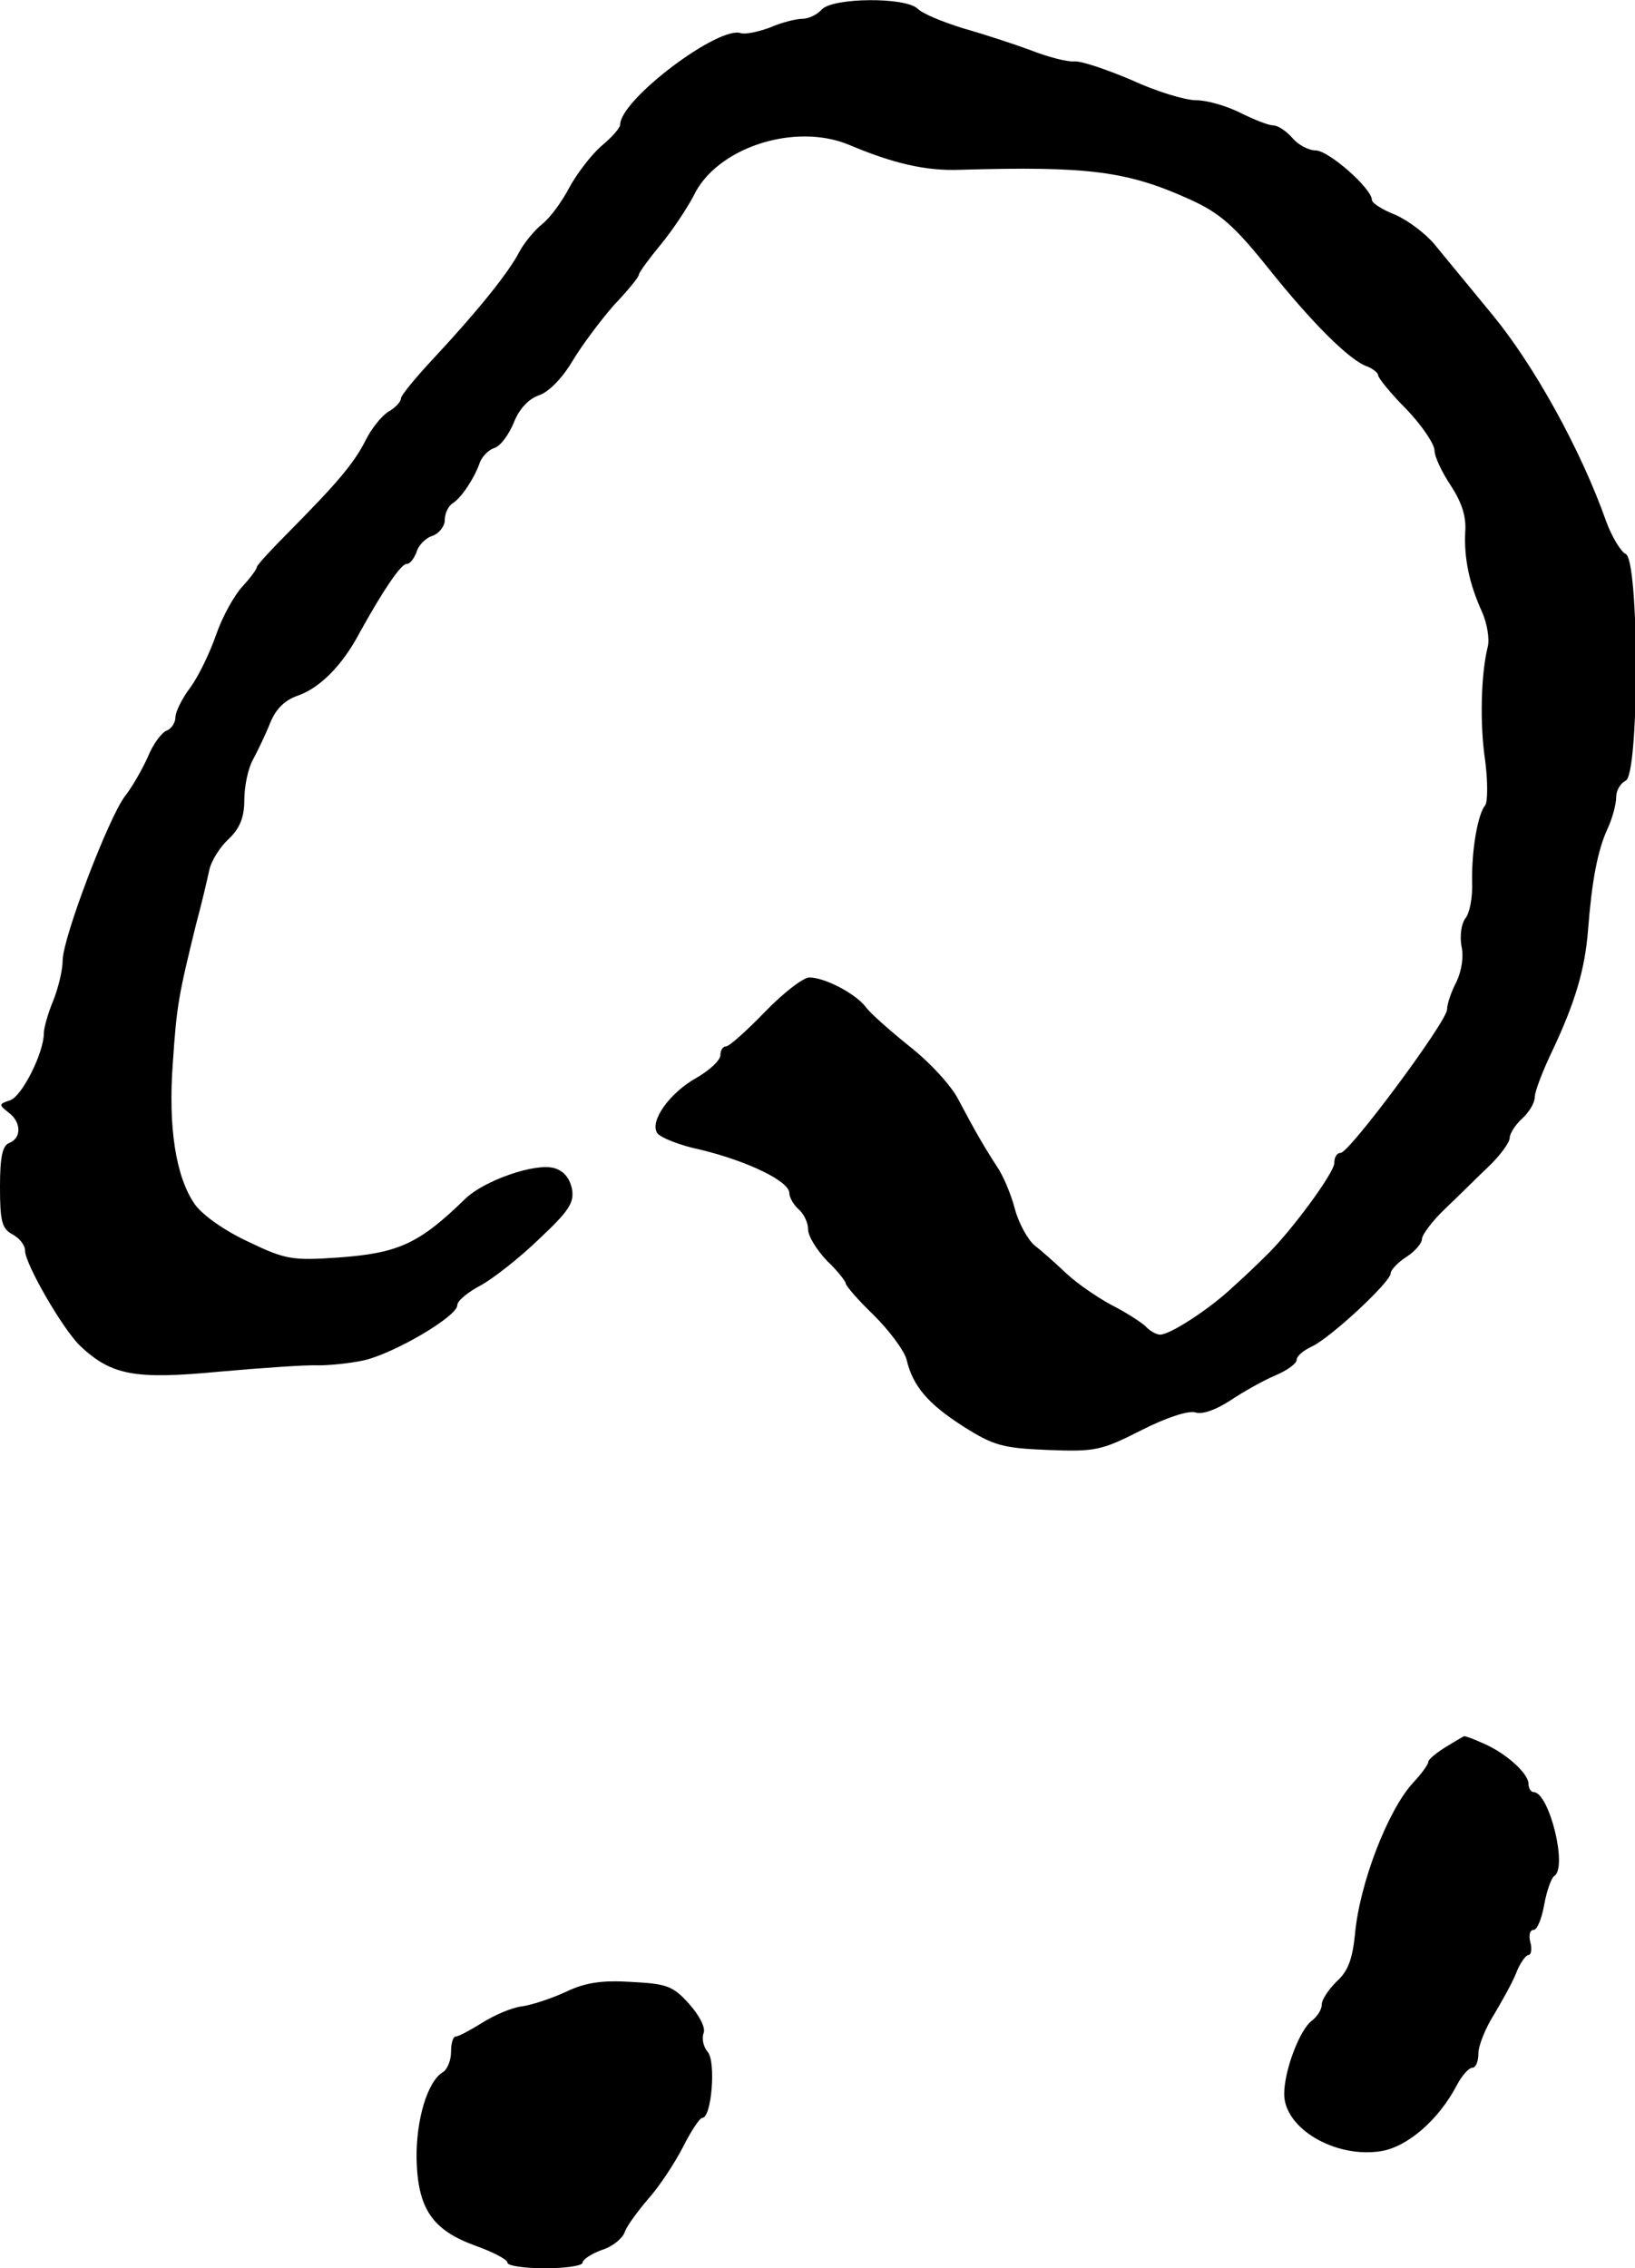
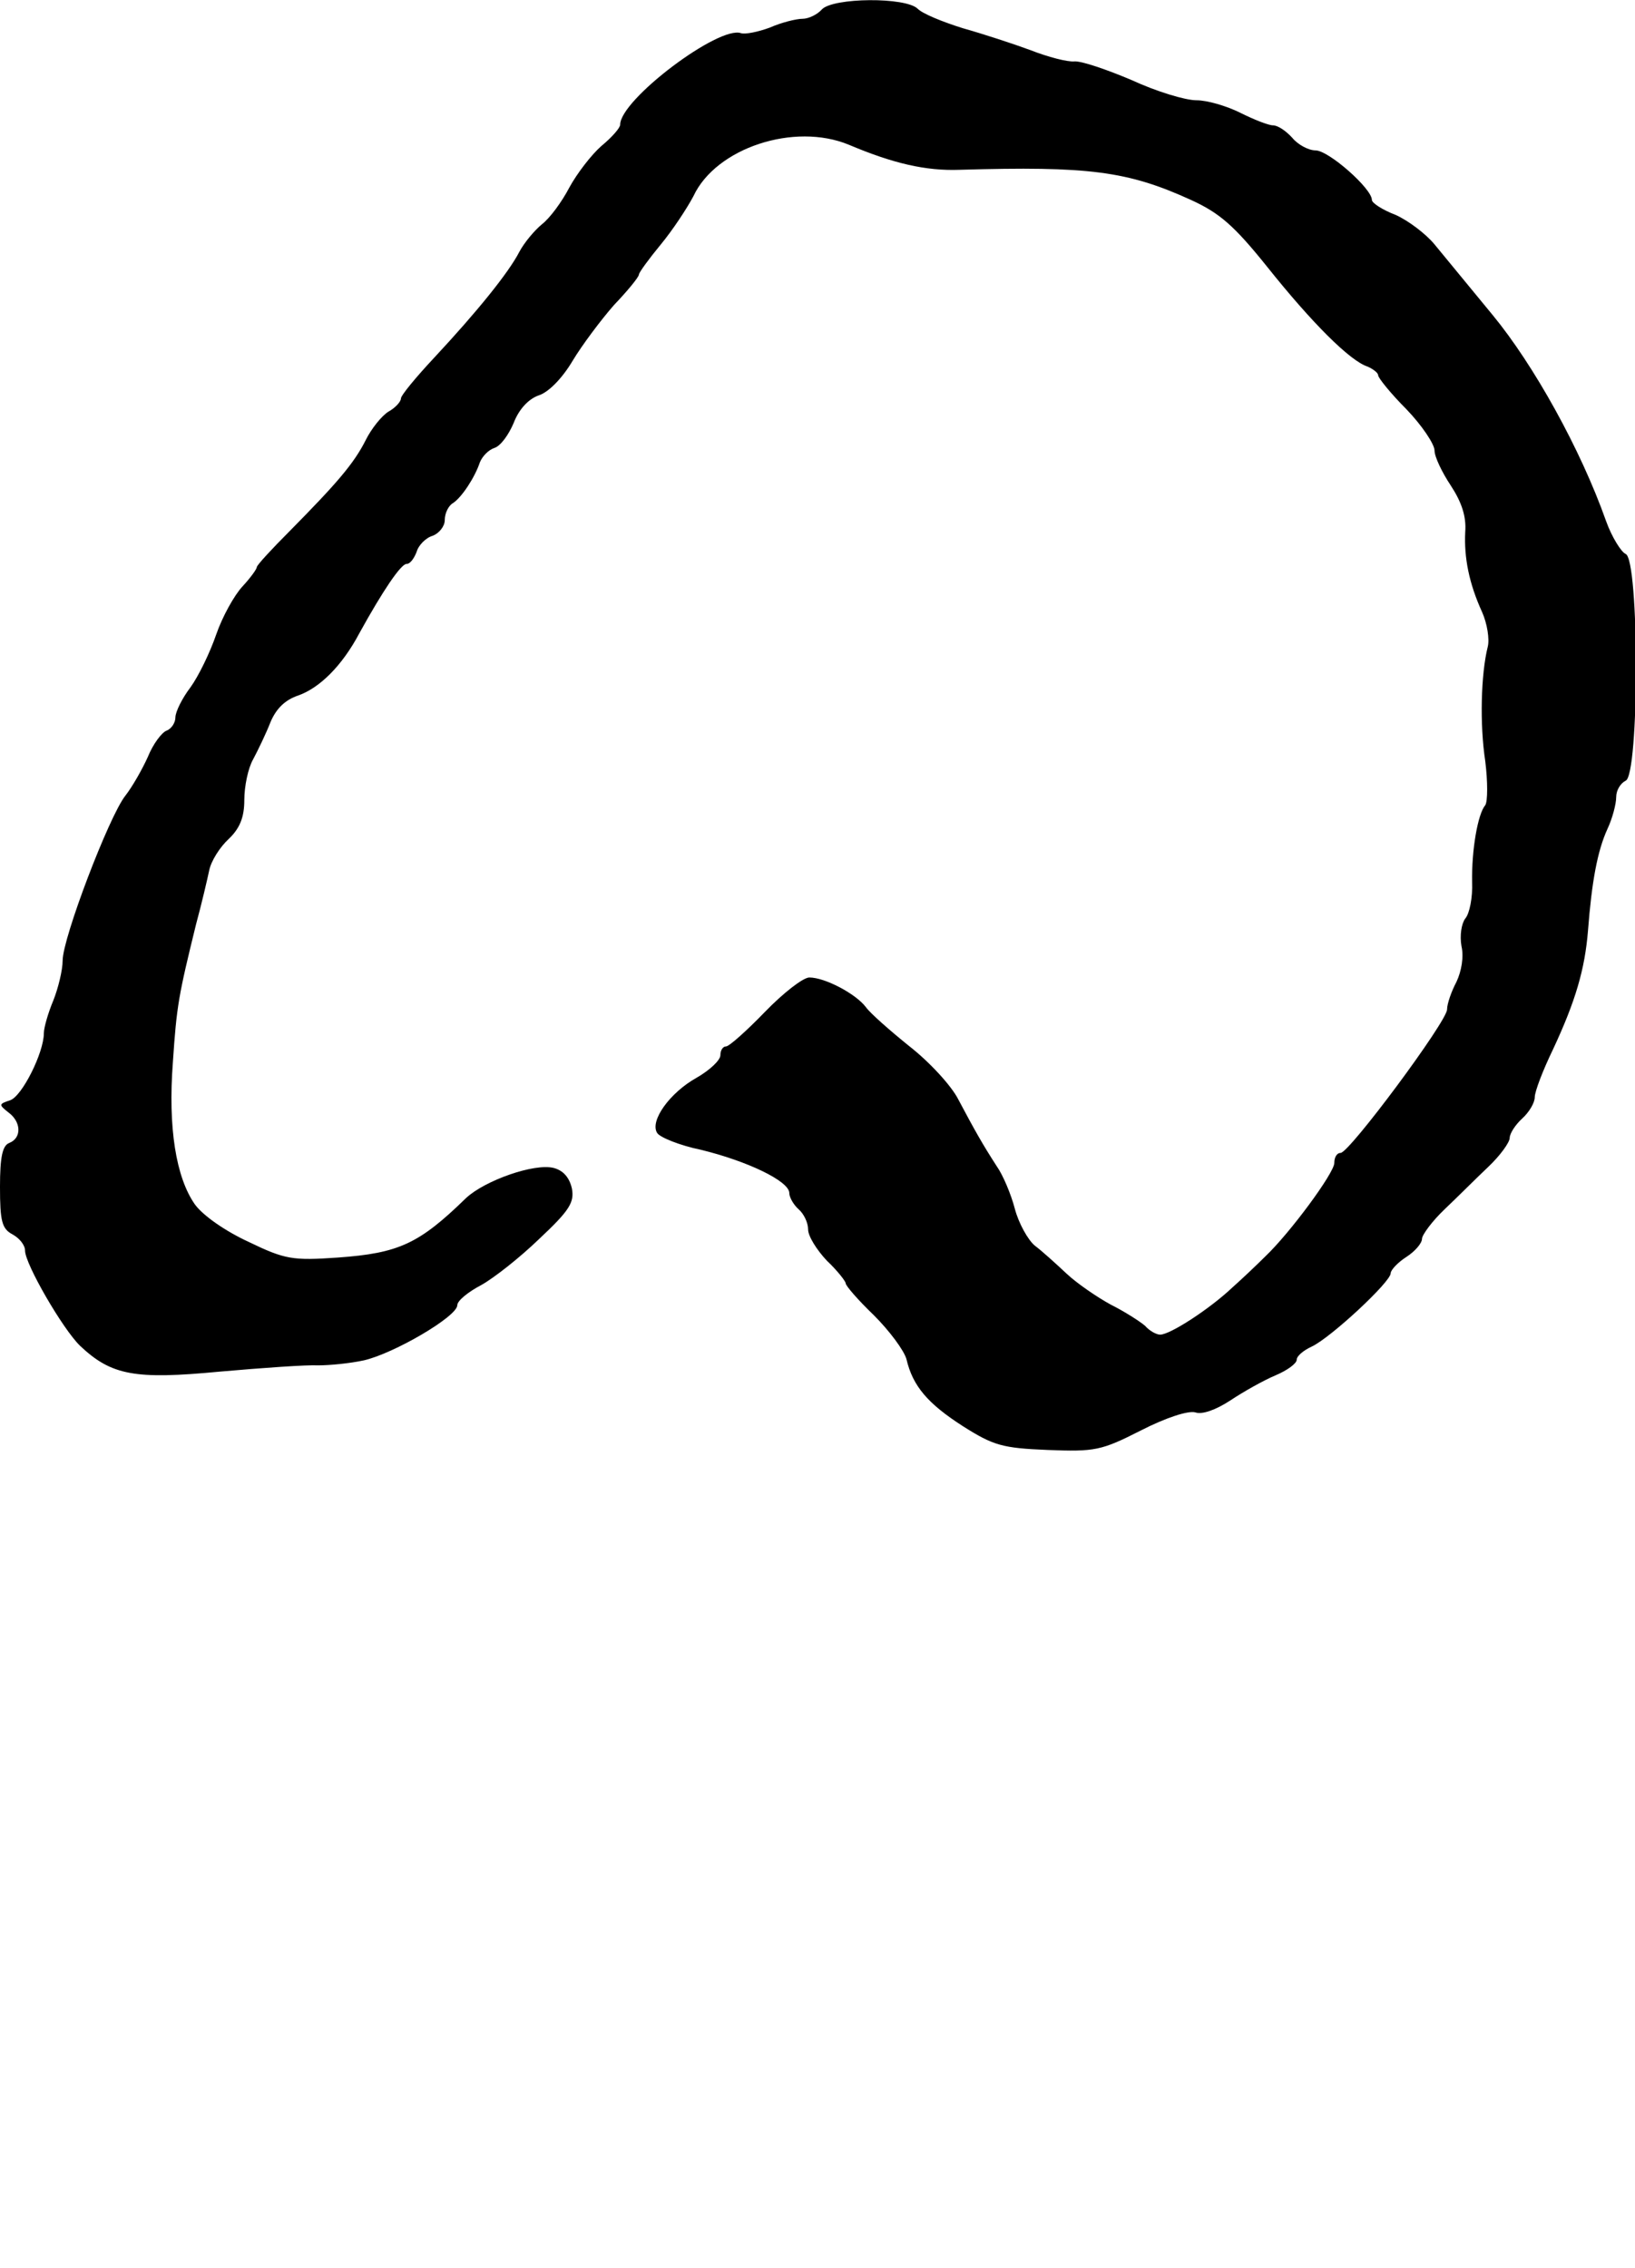
<svg xmlns="http://www.w3.org/2000/svg" version="1.0" width="261pt" height="362pt" viewBox="0 0 261 362" preserveAspectRatio="xMidYMid meet">
  <g transform="translate(0,362) scale(0.1,-0.1)" fill="#000000" stroke="none">
    <path d="M1312 3605 c-7 -8 -21 -15 -31 -15 -10 0 -34 -6 -52 -14 -19 -7 -39 -11 -46 -9 -35 13 -193 -106 -193 -146 0 -5 -13 -20 -30 -34 -16 -14 -39 -44 -51 -66 -12 -23 -31 -49 -44 -59 -12 -10 -28 -29 -36 -44 -17 -33 -67 -95 -136 -169 -29 -31 -53 -60 -53 -65 0 -5 -9 -15 -20 -21 -11 -7 -27 -27 -36 -45 -19 -38 -47 -70 -121 -145 -29 -29 -53 -55 -53 -58 0 -3 -10 -17 -23 -31 -13 -14 -32 -48 -42 -77 -10 -29 -28 -66 -41 -84 -13 -17 -24 -39 -24 -48 0 -8 -6 -18 -14 -21 -8 -3 -22 -22 -30 -42 -9 -20 -25 -48 -36 -62 -26 -33 -100 -227 -100 -263 0 -15 -7 -44 -15 -64 -8 -19 -15 -43 -15 -52 0 -31 -35 -101 -54 -107 -18 -6 -18 -7 -3 -19 21 -15 22 -41 2 -49 -11 -4 -15 -22 -15 -70 0 -55 3 -67 20 -76 11 -6 20 -17 20 -26 0 -21 60 -125 88 -152 50 -47 87 -54 223 -41 68 6 139 11 157 10 18 0 50 3 73 8 48 11 149 70 149 88 0 7 17 21 38 32 20 11 62 44 93 74 48 45 56 58 52 80 -4 18 -14 29 -29 33 -31 8 -110 -20 -140 -48 -75 -73 -107 -88 -205 -95 -72 -5 -84 -3 -142 25 -37 17 -73 42 -86 60 -30 43 -43 122 -35 227 6 90 9 106 37 220 9 33 18 72 21 86 3 15 17 37 31 50 18 17 25 35 25 62 0 22 6 51 14 65 8 15 21 42 28 60 9 21 23 35 44 42 34 12 70 47 98 100 37 67 66 110 75 110 6 0 12 9 16 19 3 11 15 23 26 26 10 4 19 15 19 25 0 11 6 23 13 27 14 9 35 41 43 65 4 10 14 20 23 23 10 3 23 21 31 40 8 21 23 38 40 44 16 5 38 28 54 55 15 25 45 65 66 89 22 23 40 45 40 49 0 3 16 25 35 48 19 23 42 58 52 77 36 77 161 118 248 82 71 -30 123 -42 177 -40 206 6 268 -2 369 -48 46 -21 69 -41 122 -107 71 -89 132 -150 160 -159 9 -4 17 -10 17 -14 0 -4 20 -29 45 -54 25 -26 45 -56 45 -66 0 -10 12 -35 26 -56 17 -26 25 -49 23 -74 -2 -41 6 -82 27 -128 8 -18 12 -43 9 -55 -11 -44 -13 -124 -4 -183 4 -32 4 -64 0 -70 -12 -14 -22 -72 -21 -123 1 -24 -4 -50 -11 -58 -6 -8 -9 -27 -6 -44 4 -17 0 -40 -8 -57 -8 -15 -15 -35 -15 -44 0 -19 -156 -229 -170 -229 -6 0 -10 -7 -10 -16 0 -16 -71 -112 -110 -149 -11 -11 -35 -34 -53 -50 -36 -34 -99 -75 -115 -75 -6 0 -17 6 -24 14 -8 7 -33 23 -55 34 -22 12 -54 34 -70 49 -16 15 -39 36 -51 45 -11 9 -26 36 -32 59 -6 23 -19 54 -29 68 -22 34 -35 57 -61 106 -11 22 -46 60 -78 85 -31 25 -63 53 -70 63 -16 21 -65 47 -90 47 -10 0 -42 -25 -71 -55 -29 -30 -57 -55 -62 -55 -5 0 -9 -6 -9 -14 0 -8 -17 -24 -38 -36 -43 -24 -75 -69 -63 -88 4 -7 36 -20 70 -27 74 -18 141 -50 141 -69 0 -7 7 -19 15 -26 8 -7 15 -21 15 -32 0 -11 14 -33 30 -50 17 -16 30 -33 30 -36 0 -4 20 -27 45 -51 25 -25 48 -56 52 -70 10 -43 34 -71 90 -107 49 -31 63 -35 135 -38 76 -3 86 -1 149 31 41 21 76 32 87 29 11 -4 33 4 56 19 21 14 53 32 72 40 19 8 34 19 34 25 0 6 11 15 24 21 30 14 126 103 126 117 0 5 11 17 25 26 14 9 25 22 25 29 0 6 16 28 36 47 20 19 51 50 70 68 19 18 34 39 34 46 0 7 9 21 20 31 11 10 20 25 20 34 0 9 13 43 29 76 36 77 51 128 56 190 6 78 15 127 31 162 8 17 14 40 14 51 0 11 7 22 15 26 22 8 22 354 0 362 -7 3 -22 27 -31 52 -41 116 -116 250 -181 329 -37 45 -79 96 -93 113 -14 17 -42 38 -62 47 -21 8 -38 19 -38 24 0 18 -69 79 -90 79 -11 0 -28 9 -37 20 -10 11 -23 20 -31 20 -7 0 -30 9 -52 20 -22 11 -53 20 -70 20 -18 0 -64 14 -103 32 -40 17 -81 31 -92 30 -11 -1 -42 7 -70 18 -27 10 -76 26 -108 35 -32 10 -64 23 -72 31 -19 19 -135 18 -153 -1z" />
-     <path d="M2308 832 c-16 -10 -28 -20 -28 -24 0 -4 -11 -19 -25 -34 -40 -44 -85 -161 -92 -241 -4 -39 -11 -59 -29 -75 -13 -13 -24 -29 -24 -37 0 -8 -7 -19 -16 -26 -19 -14 -44 -79 -44 -117 0 -55 82 -103 155 -91 42 7 92 50 121 106 8 15 19 27 24 27 6 0 10 10 10 23 0 12 11 40 25 62 13 22 30 52 36 68 6 15 15 27 19 27 4 0 6 9 3 20 -3 11 -1 20 5 20 6 0 13 18 17 40 4 22 11 42 16 46 22 13 -8 134 -33 134 -4 0 -8 6 -8 13 0 17 -37 50 -73 65 -15 7 -29 12 -30 11 -1 0 -14 -8 -29 -17z" />
-     <path d="M903 441 c-24 -11 -55 -21 -70 -23 -16 -2 -44 -14 -63 -26 -19 -12 -38 -22 -42 -22 -5 0 -8 -11 -8 -25 0 -13 -6 -28 -13 -32 -25 -15 -43 -77 -42 -139 2 -79 25 -113 94 -138 28 -10 51 -22 51 -27 0 -5 27 -9 60 -9 33 0 60 4 60 9 0 5 14 14 30 20 17 5 33 18 37 28 3 10 21 34 38 54 18 20 42 57 55 82 13 26 27 47 31 47 15 0 22 89 9 105 -7 8 -10 21 -7 30 4 8 -6 28 -23 47 -26 29 -36 32 -92 35 -47 3 -74 -1 -105 -16z" />
  </g>
</svg>